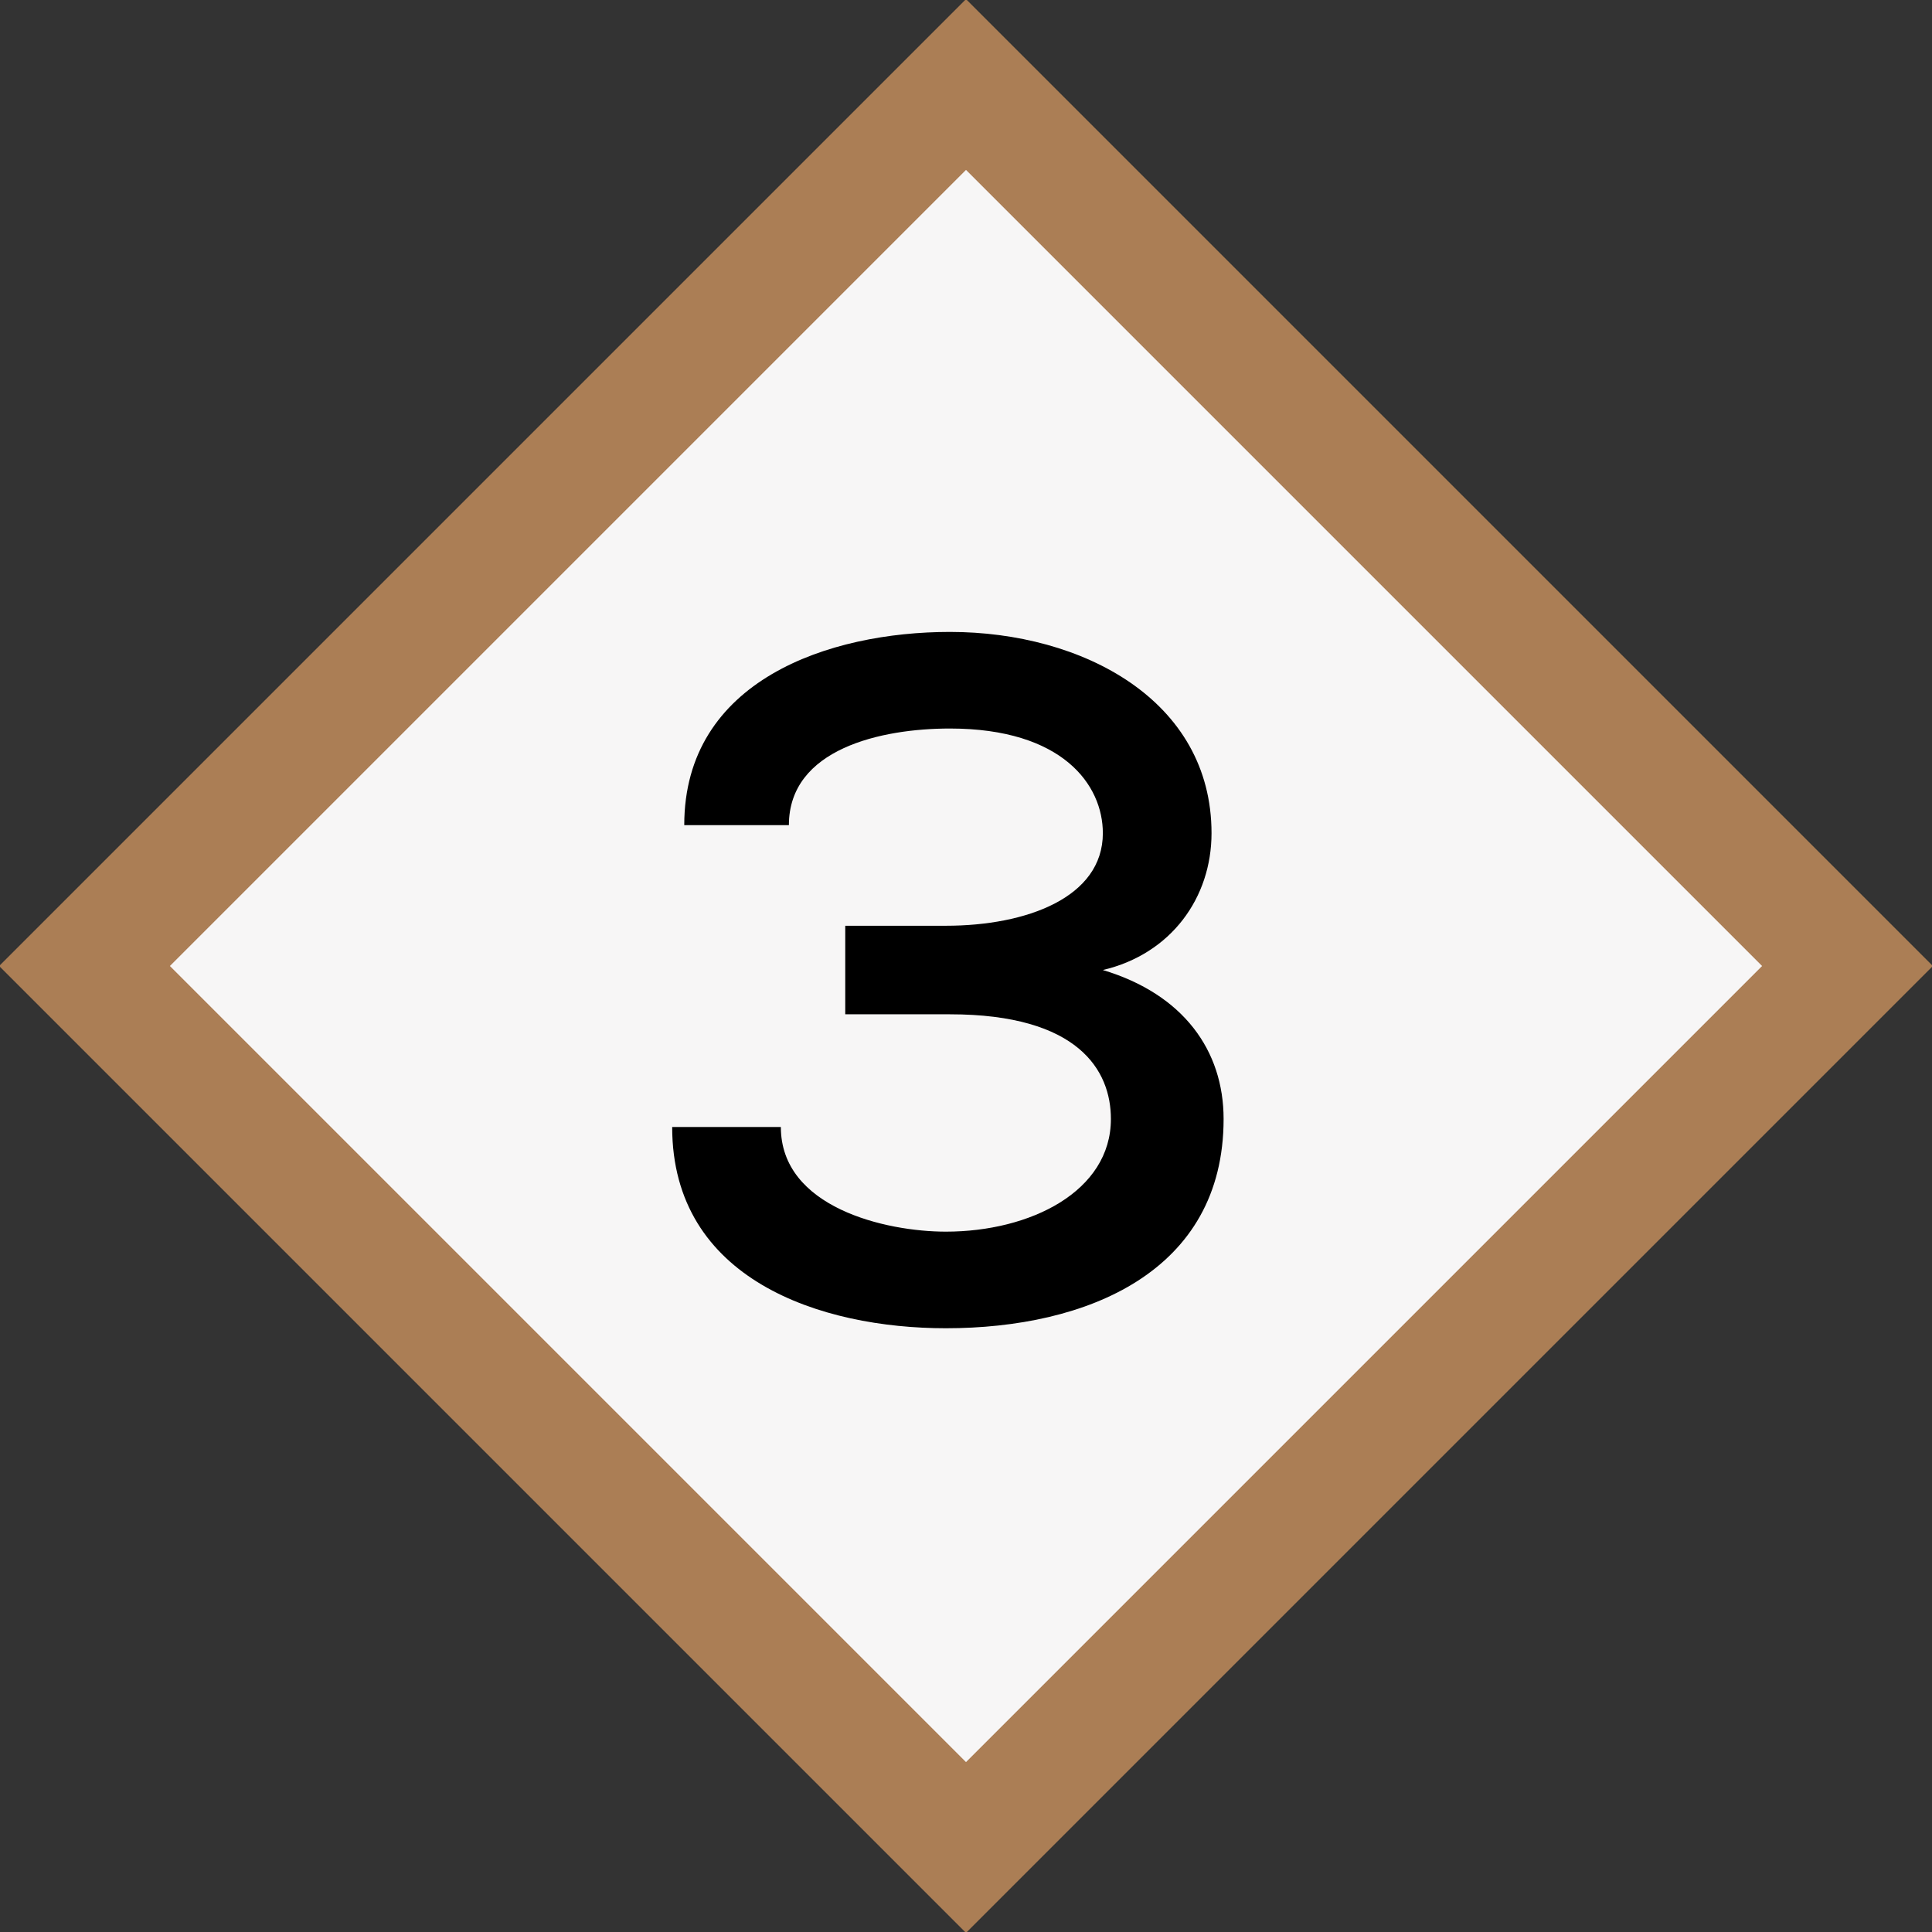
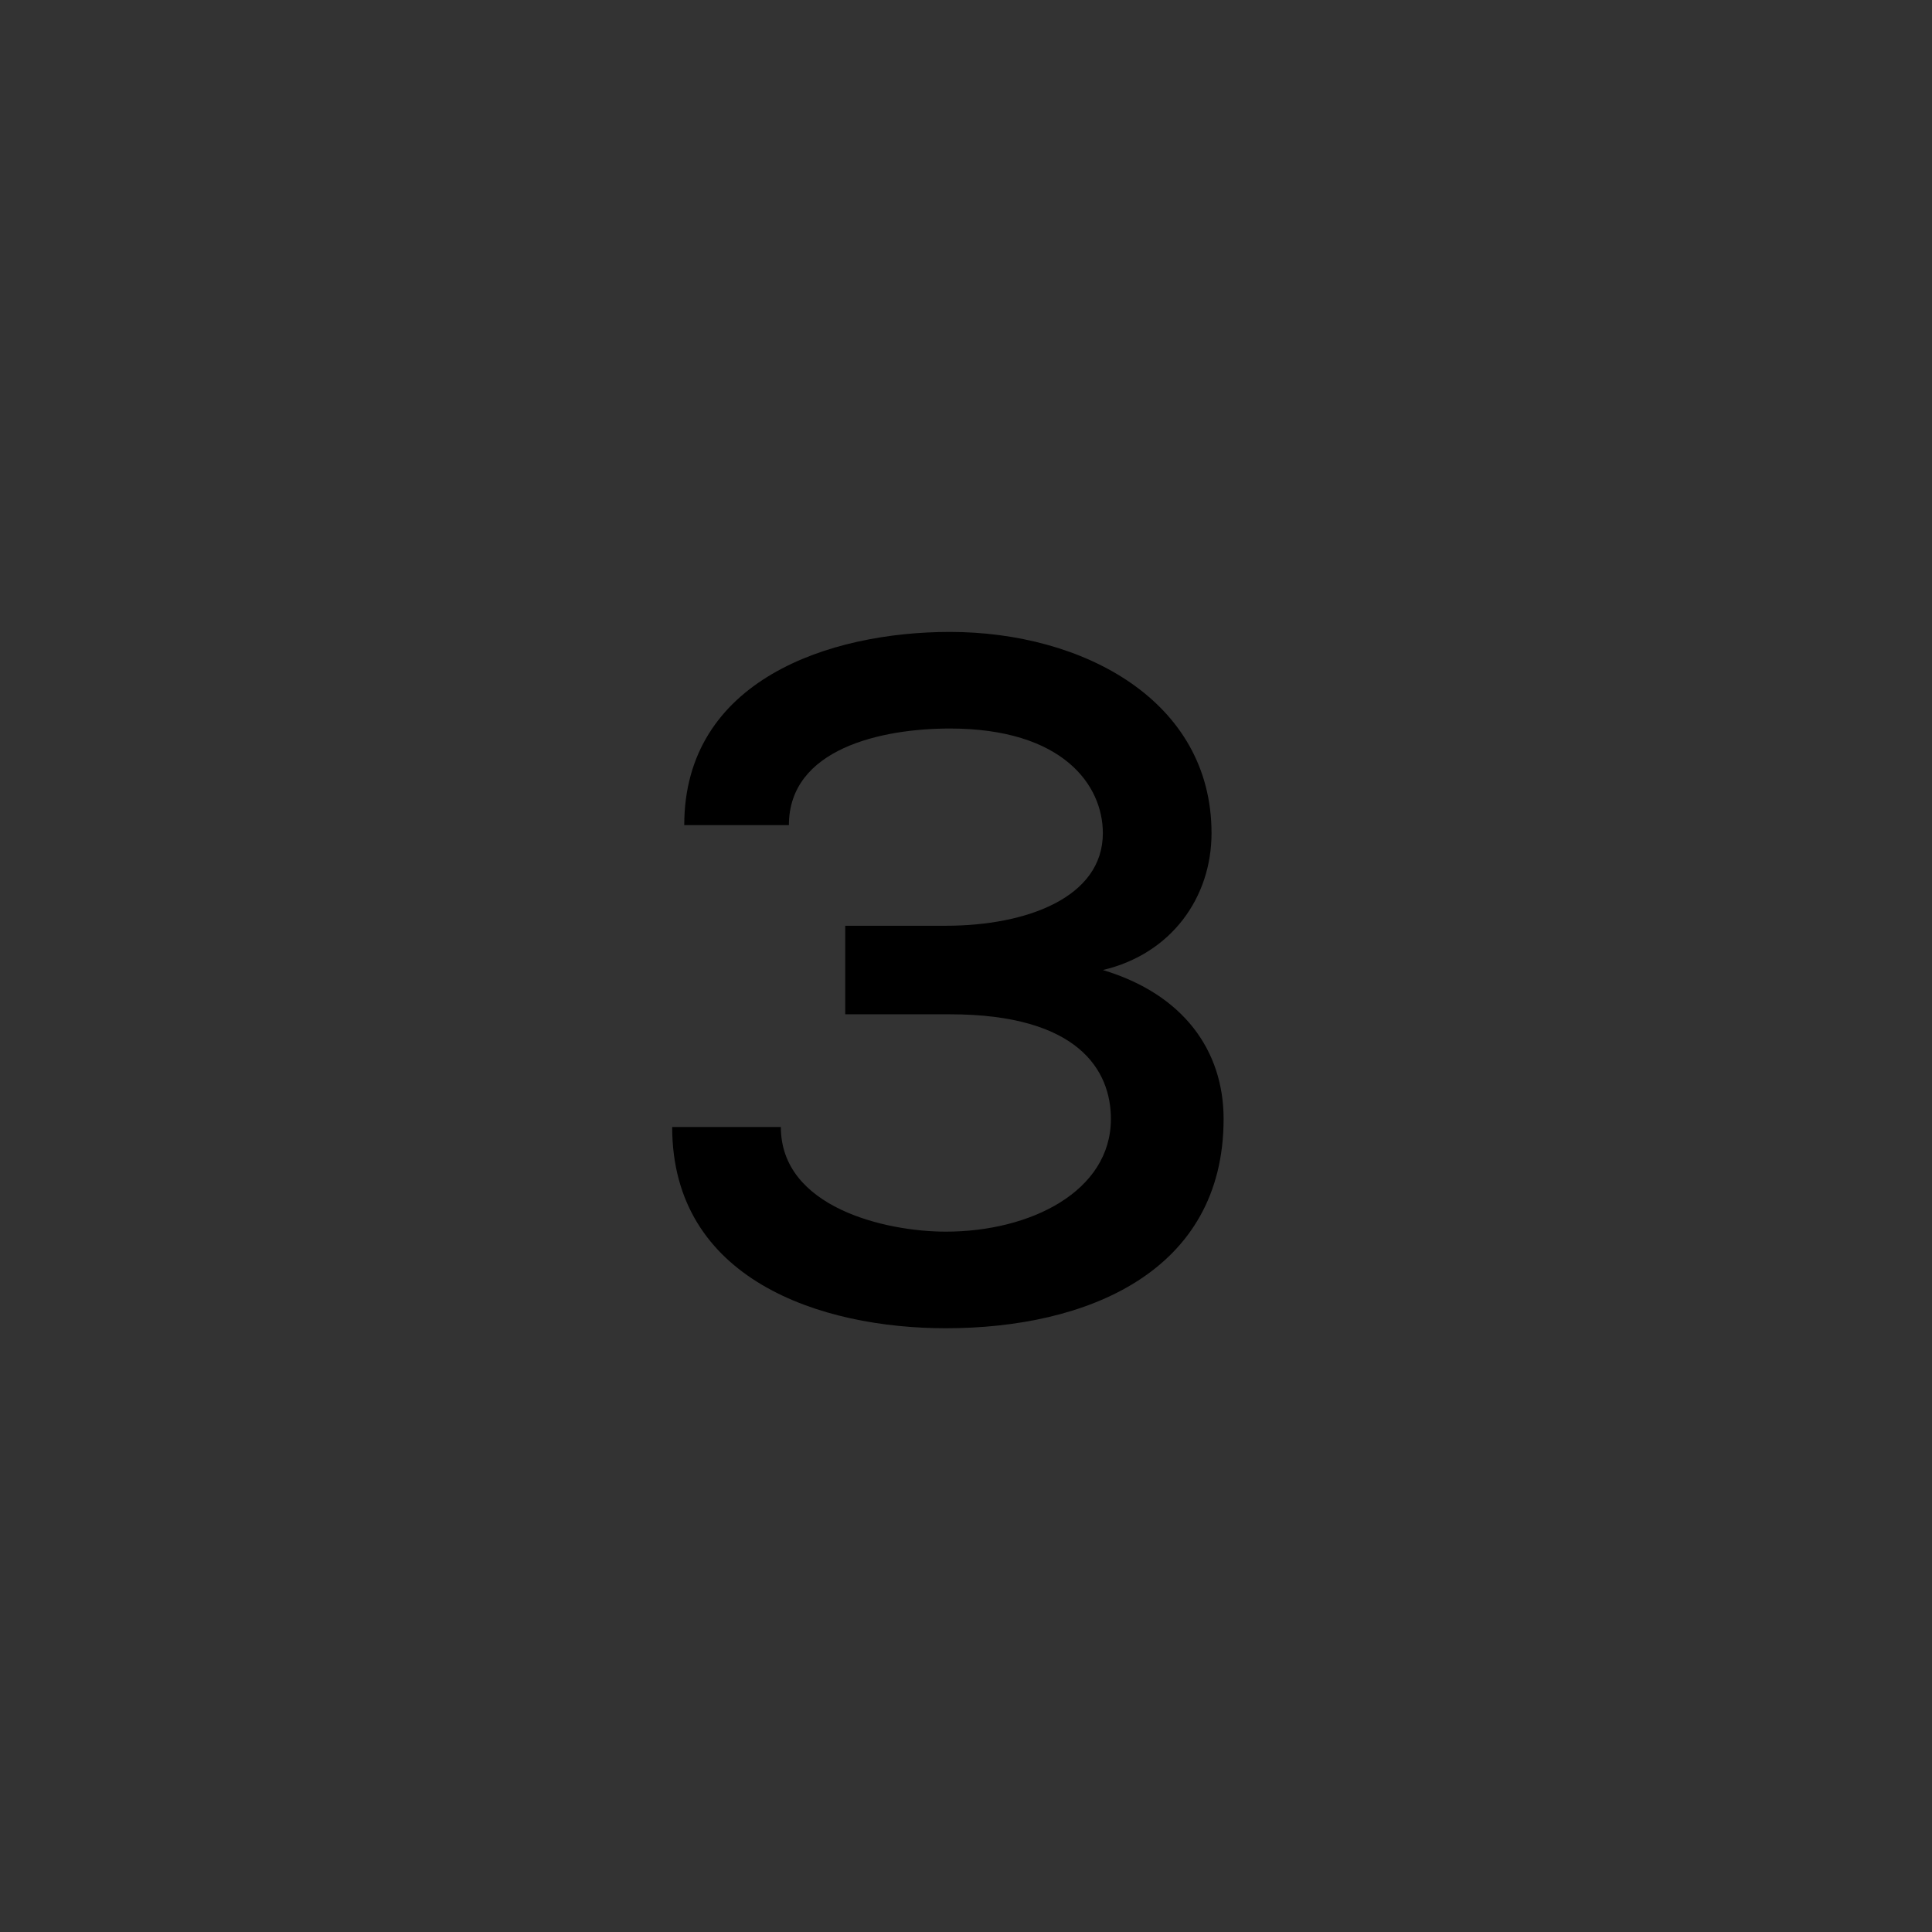
<svg xmlns="http://www.w3.org/2000/svg" width="48" height="48" fill="none">
  <rect width="100%" height="100%" fill="#333333" stroke="none" />
-   <path fill="#F7F6F6" stroke="#AB7E55" stroke-width="3" d="M2.1 24 24 2.1 45.9 24 24 45.9 2.1 24Z" />
  <path fill="#000" d="M21 25.2V23h2.5c2 0 3.9-.7 3.9-2.3 0-1.2-1-2.6-3.8-2.6-1.7 0-4 .5-4 2.4H17c0-3.6 3.6-4.8 6.6-4.8 3.3 0 6.5 1.7 6.5 5 0 1.6-1 3-2.7 3.4 2 .6 3 2 3 3.7 0 3.8-3.4 5.2-6.9 5.2-3.1 0-6.8-1.2-6.8-5h2.7c0 2 2.6 2.6 4.1 2.6 2.1 0 4.1-1 4.1-2.8 0-1.2-.8-2.6-4-2.6H21Z" />
</svg>